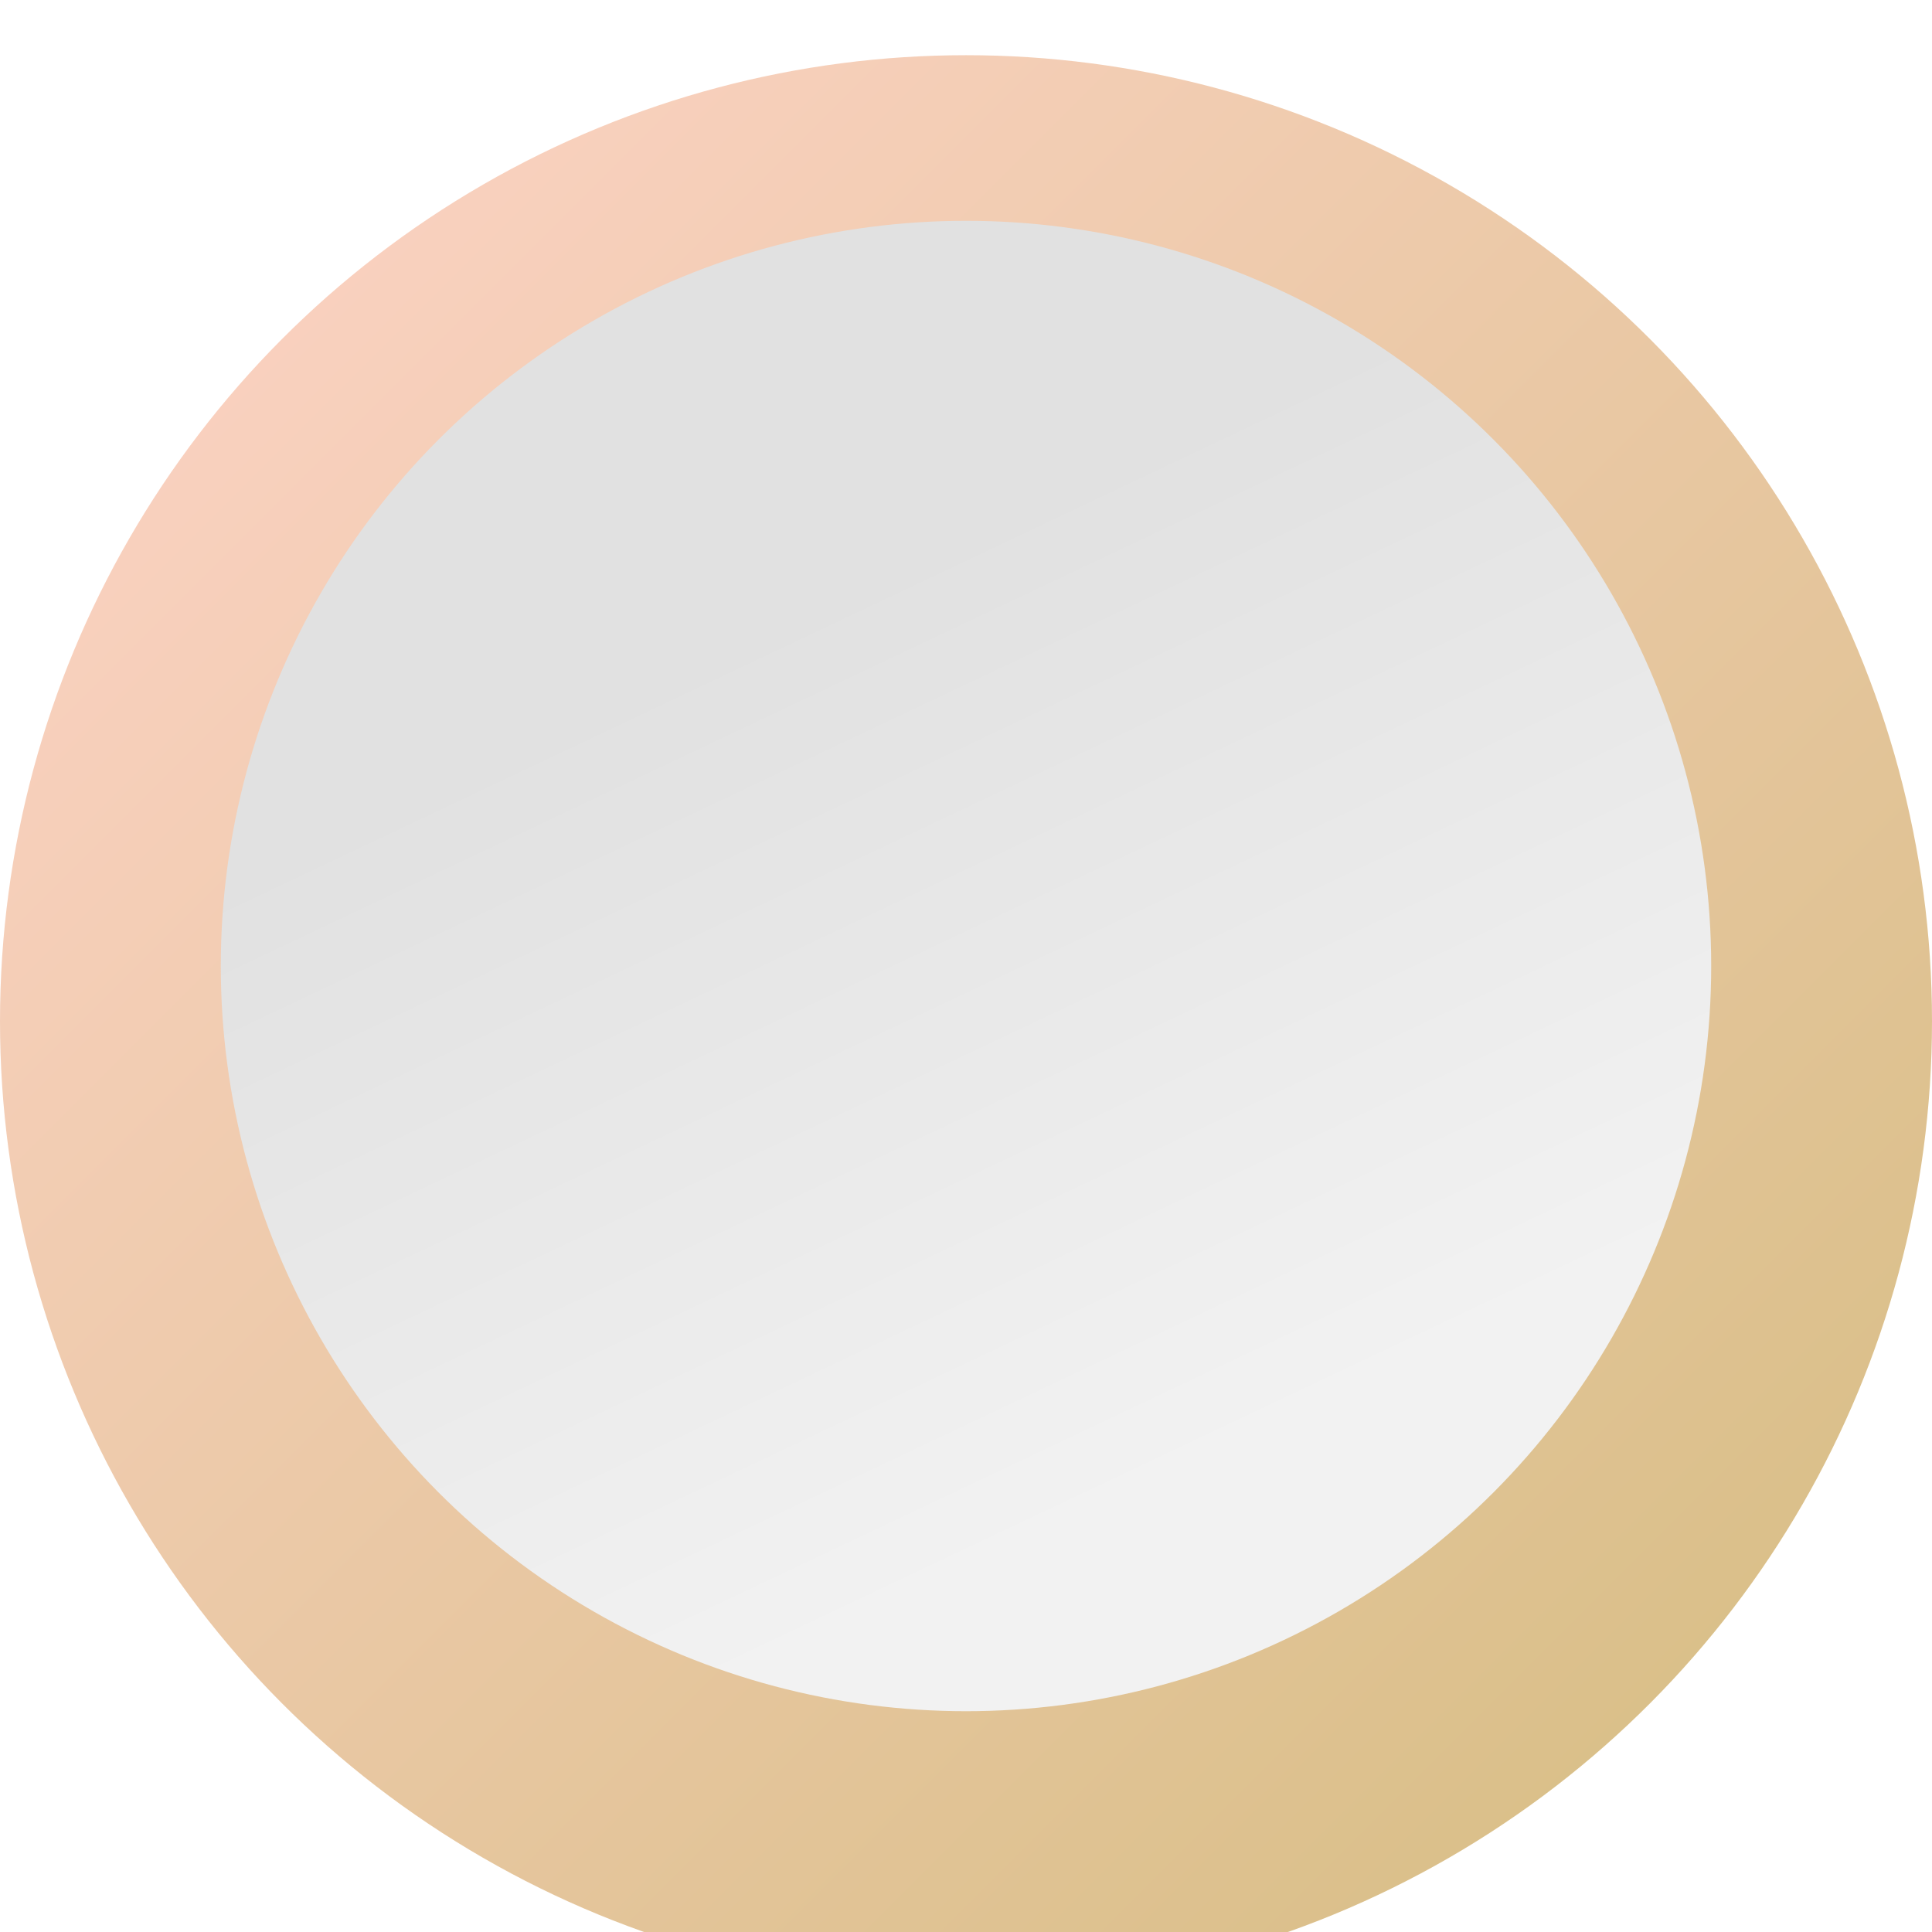
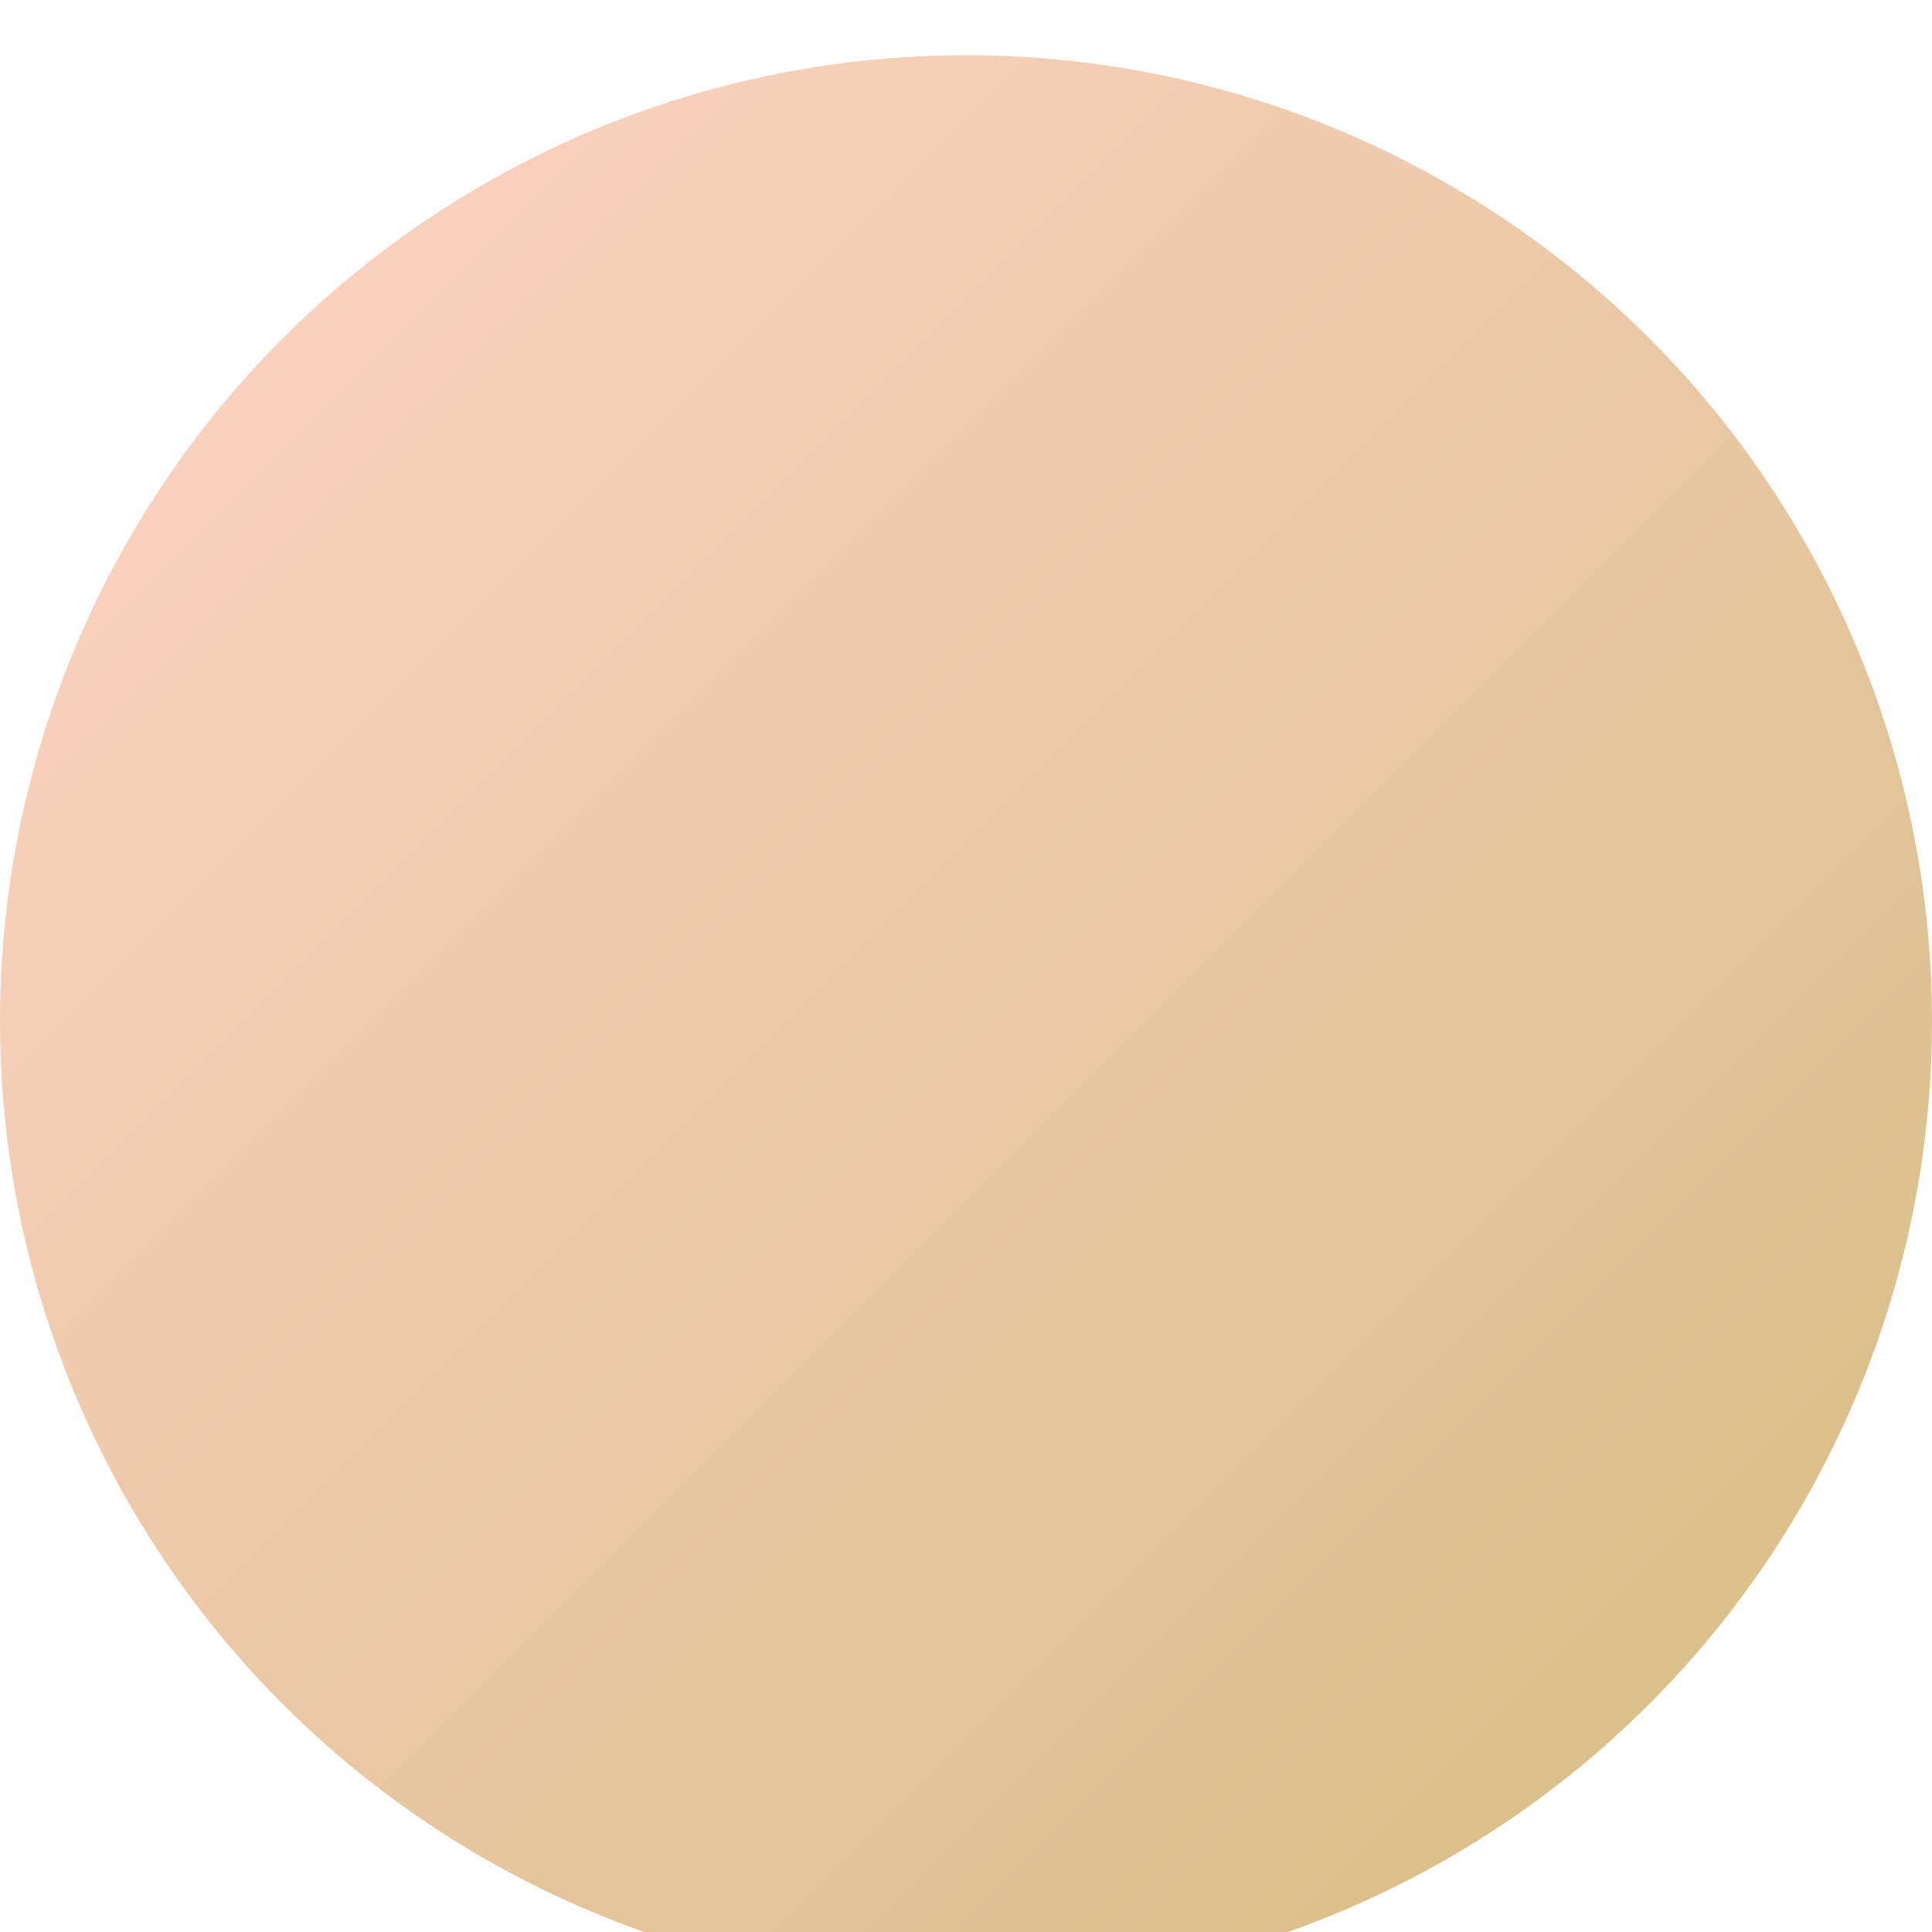
<svg xmlns="http://www.w3.org/2000/svg" width="35" height="35" viewBox="0 0 35 35" fill="none">
  <g filter="url(#filter0_i_8593_14328)">
    <circle cx="17.5" cy="17.5" r="17.5" fill="url(#paint0_linear_8593_14328)" />
  </g>
  <g filter="url(#filter1_i_8593_14328)">
-     <circle cx="17.5" cy="17.5" r="13.5" fill="url(#paint1_linear_8593_14328)" />
-   </g>
+     </g>
  <defs>
    <filter id="filter0_i_8593_14328" x="0" y="0" width="35" height="36" color-interpolation-filters="sRGB">
      <feFlood flood-opacity="0" result="BackgroundImageFix" />
      <feBlend mode="normal" in="SourceGraphic" in2="BackgroundImageFix" result="shape" />
      <feColorMatrix in="SourceAlpha" type="matrix" values="0 0 0 0 0 0 0 0 0 0 0 0 0 0 0 0 0 0 127 0" result="hardAlpha" />
      <feOffset dy="1" />
      <feGaussianBlur stdDeviation="1.5" />
      <feComposite in2="hardAlpha" operator="arithmetic" k2="-1" k3="1" />
      <feColorMatrix type="matrix" values="0 0 0 0 0 0 0 0 0 0 0 0 0 0 0 0 0 0 0.25 0" />
      <feBlend mode="normal" in2="shape" result="effect1_innerShadow_8593_14328" />
    </filter>
    <filter id="filter1_i_8593_14328" x="4" y="4" width="27" height="27" color-interpolation-filters="sRGB">
      <feFlood flood-opacity="0" result="BackgroundImageFix" />
      <feBlend mode="normal" in="SourceGraphic" in2="BackgroundImageFix" result="shape" />
      <feColorMatrix in="SourceAlpha" type="matrix" values="0 0 0 0 0 0 0 0 0 0 0 0 0 0 0 0 0 0 127 0" result="hardAlpha" />
      <feOffset />
      <feGaussianBlur stdDeviation="1.5" />
      <feComposite in2="hardAlpha" operator="arithmetic" k2="-1" k3="1" />
      <feColorMatrix type="matrix" values="0 0 0 0 0 0 0 0 0 0 0 0 0 0 0 0 0 0 0.1 0" />
      <feBlend mode="normal" in2="shape" result="effect1_innerShadow_8593_14328" />
    </filter>
    <linearGradient id="paint0_linear_8593_14328" x1="-17.5" y1="17.5" x2="17.5" y2="52.5" gradientUnits="userSpaceOnUse">
      <stop stop-color="#FFD4C9" />
      <stop offset="1" stop-color="#D4BC7F" />
    </linearGradient>
    <linearGradient id="paint1_linear_8593_14328" x1="9.733" y1="13.276" x2="17.089" y2="28.81" gradientUnits="userSpaceOnUse">
      <stop stop-color="#E1E1E1" />
      <stop offset="1" stop-color="#F2F2F2" />
    </linearGradient>
  </defs>
</svg>